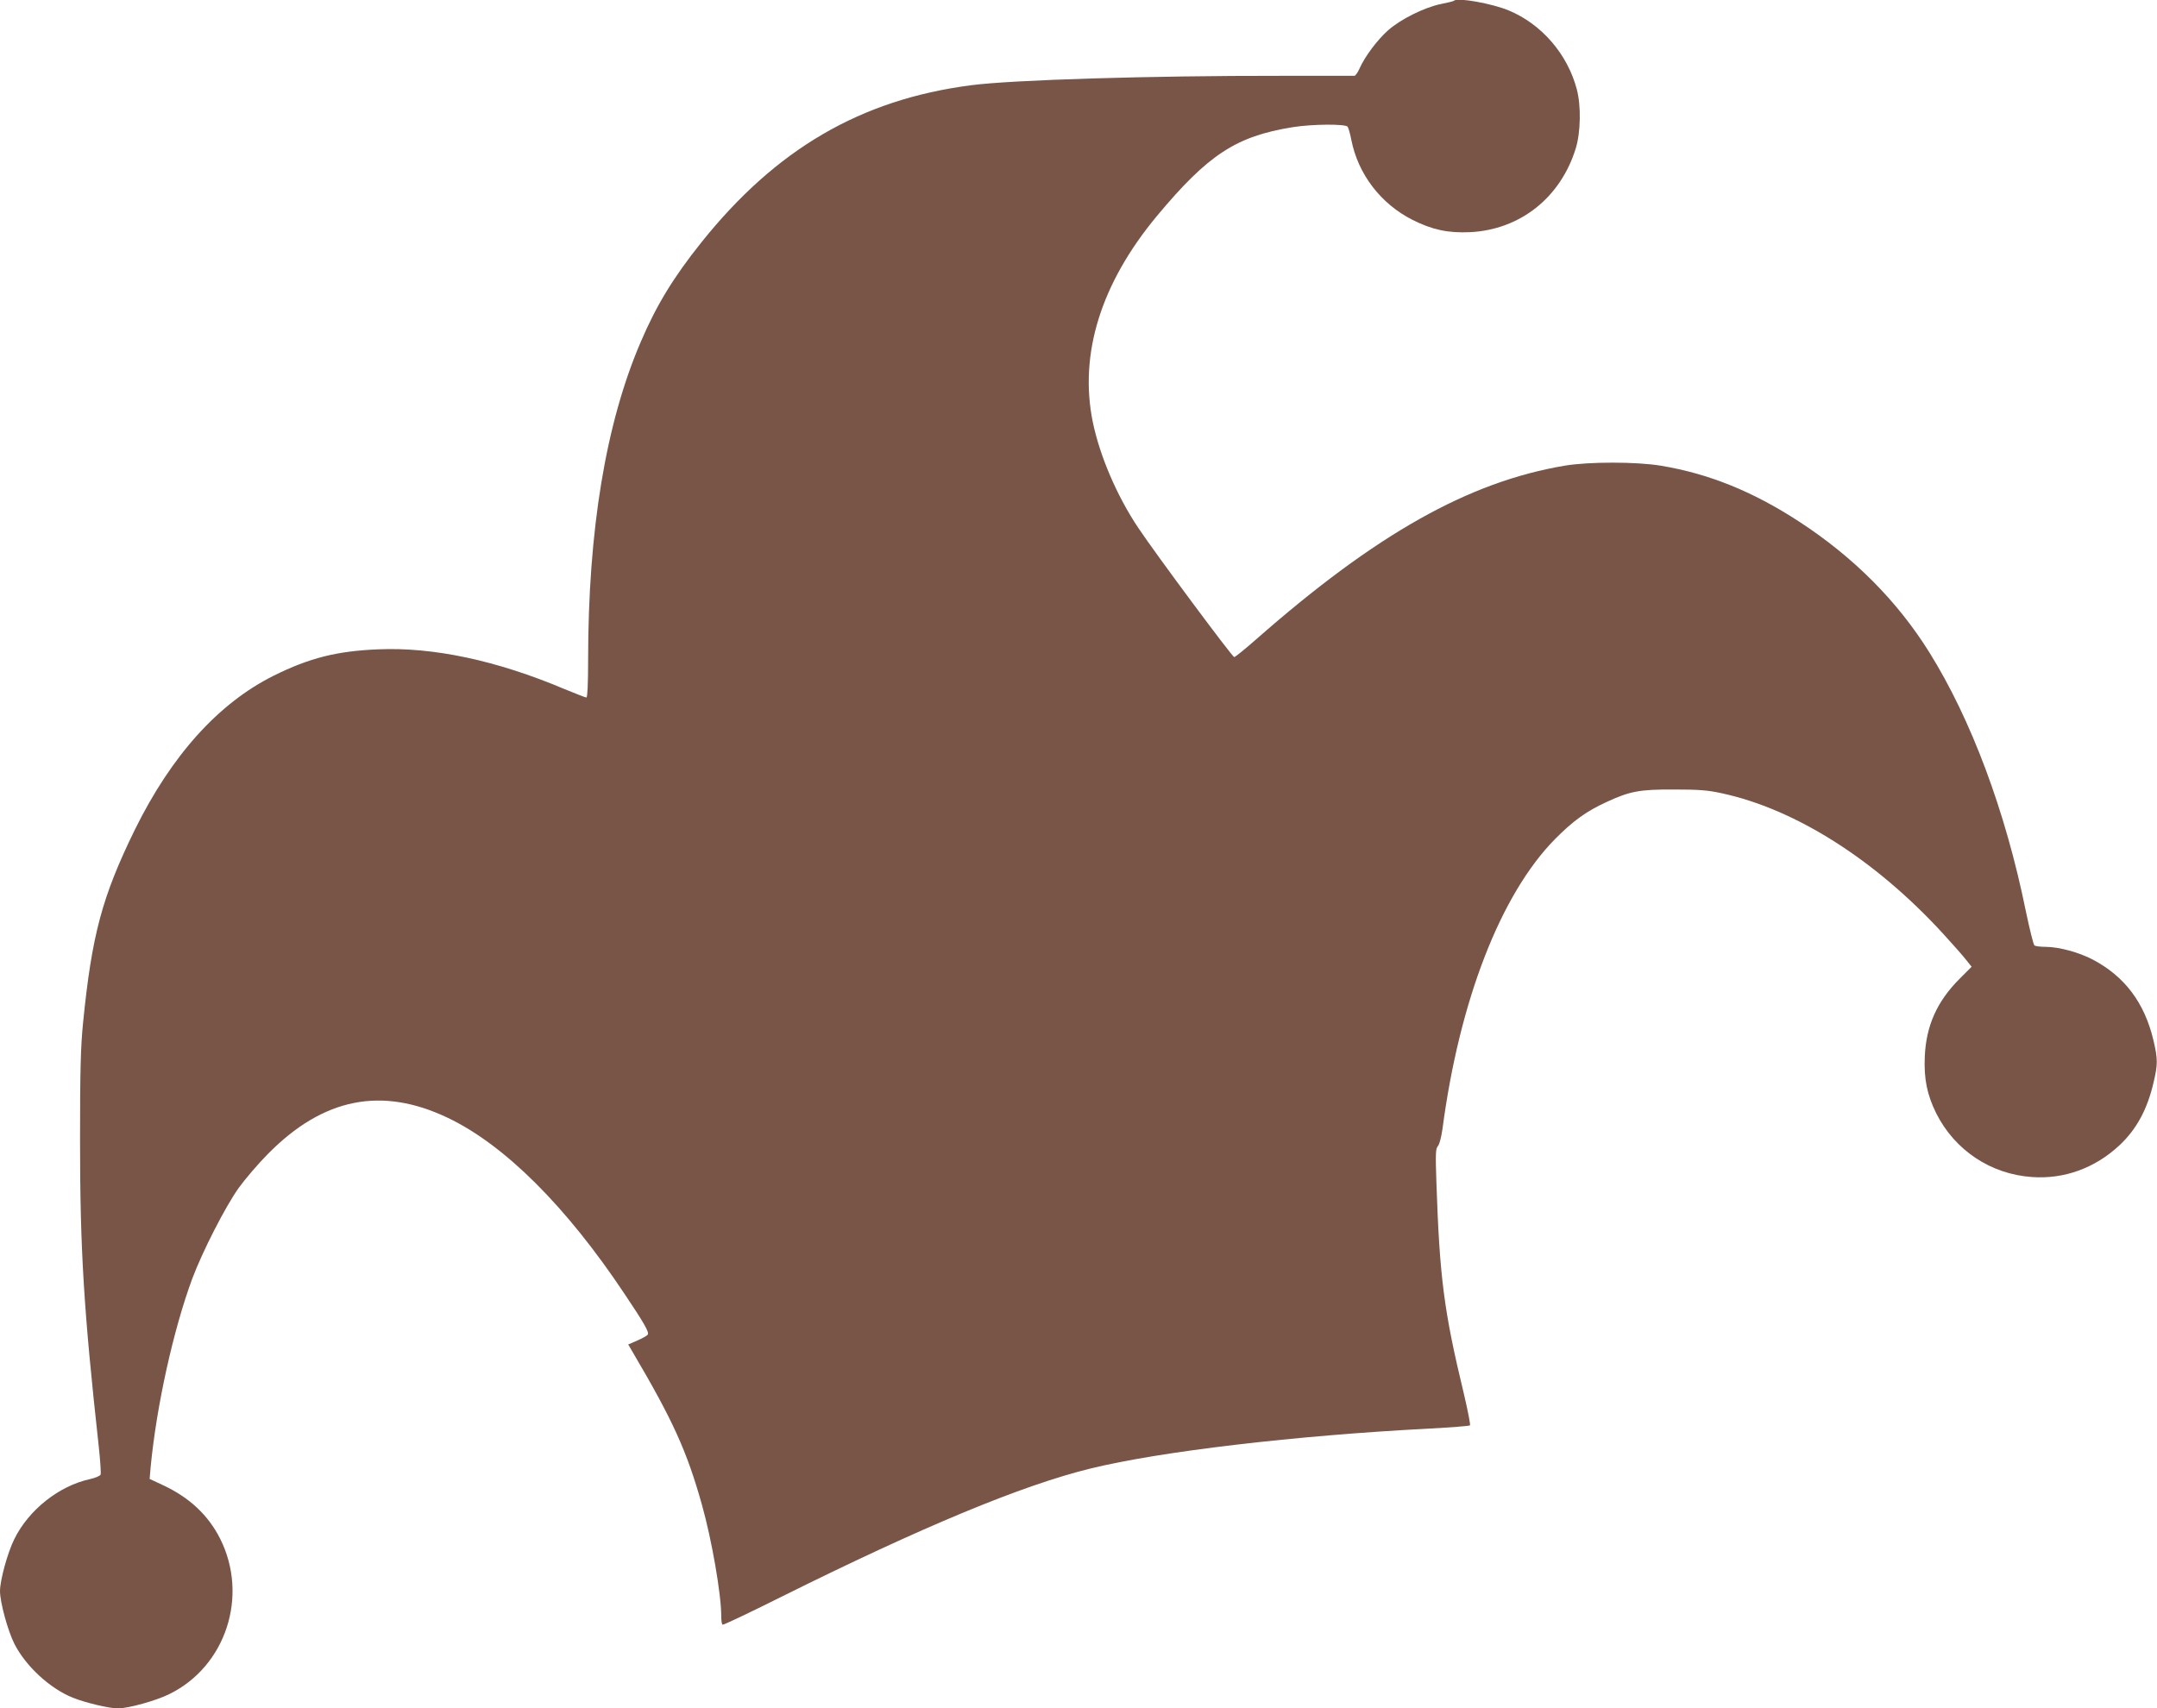
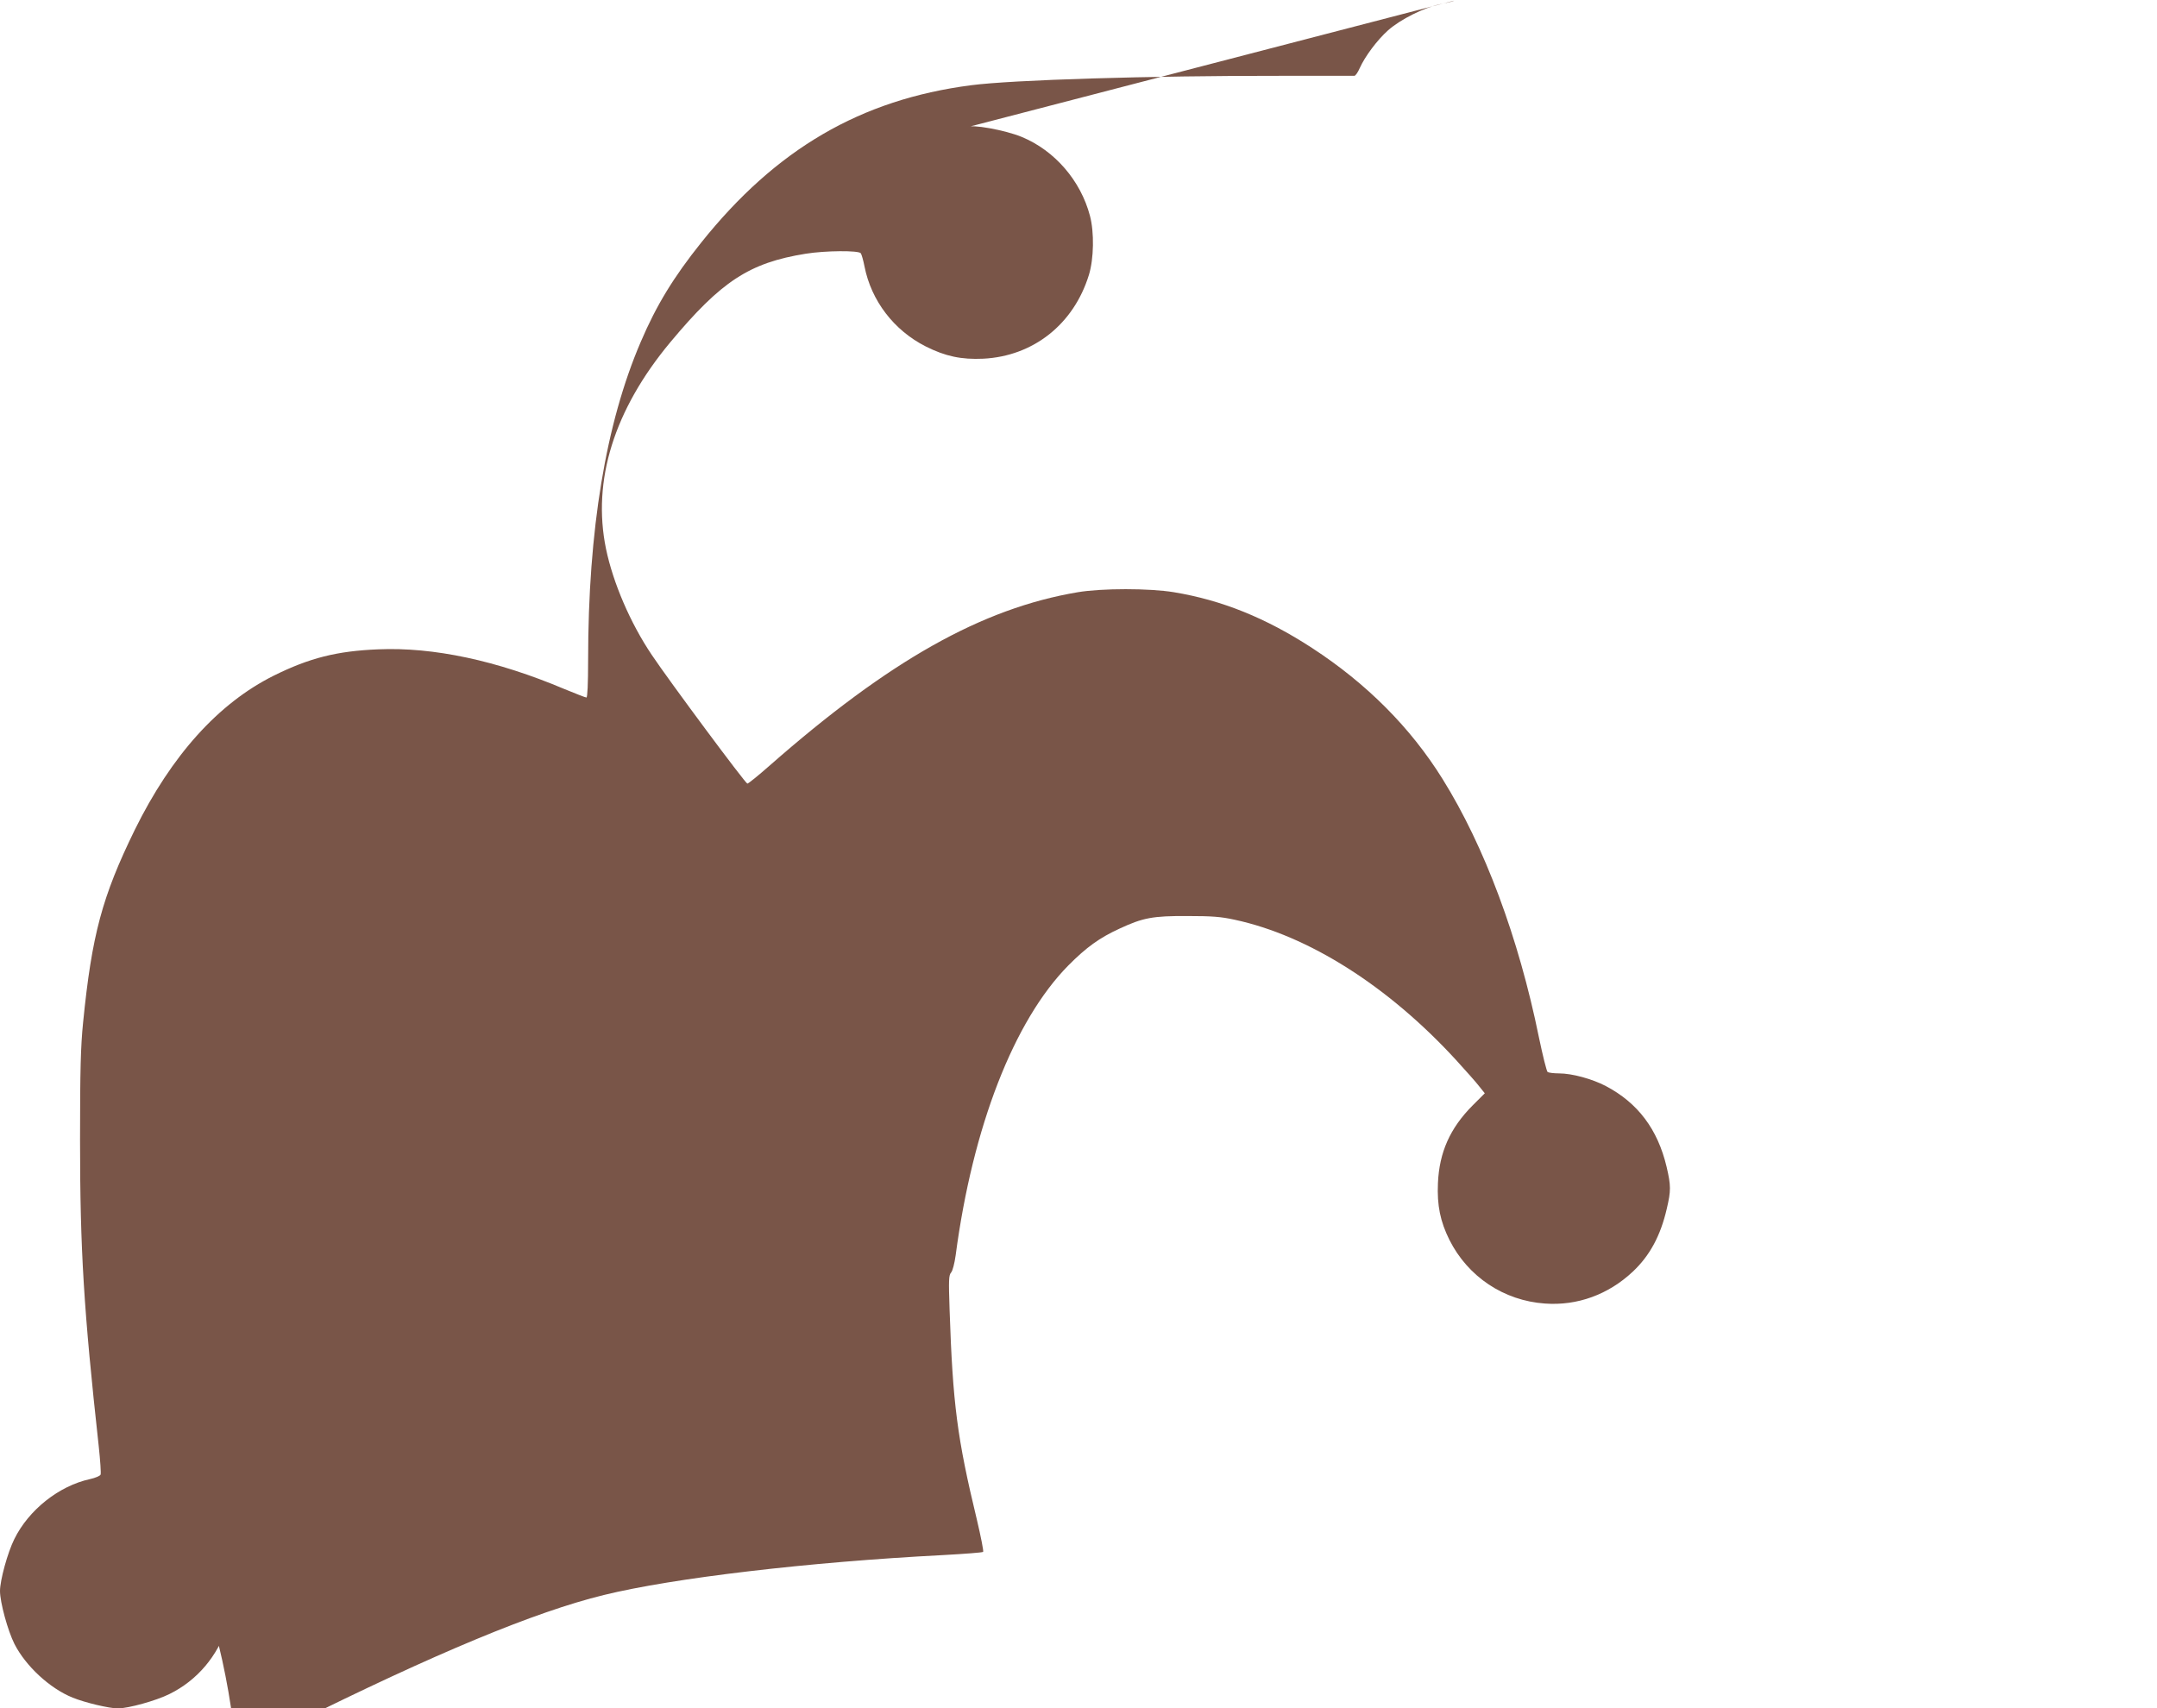
<svg xmlns="http://www.w3.org/2000/svg" version="1.0" width="1280pt" height="1014pt" viewBox="0 0 1280 1014" preserveAspectRatio="xMidYMid meet">
  <g transform="translate(0,1014) scale(0.1,-0.1)" fill="#795548" stroke="none">
-     <path d="M8629 10136 c-2 -3 -38 -12 -79 -20 -98 -20 -240 -91 -313 -156 -65 -58 -137 -155 -168 -224 -11 -25 -25 -46 -32 -46 -7 0 -200 0 -430 0 -783 1 -1602 -24 -1845 -56 -654 -85 -1157 -378 -1601 -934 -164 -205 -266 -372 -359 -590 -207 -482 -312 -1116 -312 -1887 0 -143 -4 -223 -10 -223 -6 0 -64 23 -130 50 -402 170 -778 250 -1105 236 -246 -10 -408 -51 -620 -156 -329 -164 -607 -473 -825 -915 -194 -397 -255 -623 -307 -1145 -14 -141 -18 -275 -18 -695 0 -654 22 -1011 111 -1820 9 -84 14 -159 11 -167 -3 -8 -31 -20 -63 -27 -184 -40 -364 -183 -449 -356 -40 -80 -85 -245 -85 -308 0 -67 46 -236 86 -315 67 -131 209 -263 345 -318 74 -30 217 -64 269 -64 61 0 227 46 305 85 336 165 472 583 301 923 -71 140 -183 245 -341 318 l-77 36 6 71 c35 365 135 815 247 1118 60 160 196 427 276 539 38 52 115 143 173 201 328 333 675 402 1068 214 337 -161 703 -526 1049 -1046 116 -173 146 -226 137 -240 -3 -6 -31 -22 -61 -35 l-55 -24 28 -48 c237 -402 320 -585 409 -902 59 -209 115 -533 115 -662 0 -26 3 -49 8 -51 4 -3 158 70 342 162 838 417 1433 665 1842 765 411 101 1216 196 2013 237 127 7 233 15 238 19 4 3 -13 89 -37 191 -117 485 -143 685 -162 1247 -6 176 -5 204 9 220 9 10 20 53 27 102 101 764 346 1393 668 1720 108 109 186 165 306 220 138 64 196 75 401 74 146 0 199 -4 281 -22 438 -94 911 -394 1313 -832 58 -64 121 -134 138 -157 l33 -41 -73 -73 c-133 -134 -197 -277 -205 -460 -6 -133 14 -228 68 -337 110 -219 323 -361 567 -378 192 -14 376 53 521 189 101 95 165 213 202 374 25 106 25 137 -1 248 -53 224 -171 380 -361 480 -80 42 -200 75 -277 75 -31 0 -61 4 -68 8 -6 4 -29 97 -52 207 -120 590 -323 1134 -572 1533 -190 305 -450 566 -774 777 -275 179 -536 284 -820 331 -145 24 -428 24 -570 0 -570 -96 -1120 -406 -1830 -1030 -66 -58 -125 -106 -131 -106 -11 0 -463 608 -568 765 -127 189 -229 427 -271 629 -83 405 48 825 382 1226 302 362 468 471 803 525 118 19 314 20 327 3 5 -7 15 -42 22 -78 40 -204 175 -380 363 -475 117 -59 212 -79 342 -73 297 15 537 205 627 498 29 95 32 252 6 350 -55 209 -209 387 -404 468 -98 41 -304 78 -324 58z" />
+     <path d="M8629 10136 c-2 -3 -38 -12 -79 -20 -98 -20 -240 -91 -313 -156 -65 -58 -137 -155 -168 -224 -11 -25 -25 -46 -32 -46 -7 0 -200 0 -430 0 -783 1 -1602 -24 -1845 -56 -654 -85 -1157 -378 -1601 -934 -164 -205 -266 -372 -359 -590 -207 -482 -312 -1116 -312 -1887 0 -143 -4 -223 -10 -223 -6 0 -64 23 -130 50 -402 170 -778 250 -1105 236 -246 -10 -408 -51 -620 -156 -329 -164 -607 -473 -825 -915 -194 -397 -255 -623 -307 -1145 -14 -141 -18 -275 -18 -695 0 -654 22 -1011 111 -1820 9 -84 14 -159 11 -167 -3 -8 -31 -20 -63 -27 -184 -40 -364 -183 -449 -356 -40 -80 -85 -245 -85 -308 0 -67 46 -236 86 -315 67 -131 209 -263 345 -318 74 -30 217 -64 269 -64 61 0 227 46 305 85 336 165 472 583 301 923 -71 140 -183 245 -341 318 l-77 36 6 71 l-55 -24 28 -48 c237 -402 320 -585 409 -902 59 -209 115 -533 115 -662 0 -26 3 -49 8 -51 4 -3 158 70 342 162 838 417 1433 665 1842 765 411 101 1216 196 2013 237 127 7 233 15 238 19 4 3 -13 89 -37 191 -117 485 -143 685 -162 1247 -6 176 -5 204 9 220 9 10 20 53 27 102 101 764 346 1393 668 1720 108 109 186 165 306 220 138 64 196 75 401 74 146 0 199 -4 281 -22 438 -94 911 -394 1313 -832 58 -64 121 -134 138 -157 l33 -41 -73 -73 c-133 -134 -197 -277 -205 -460 -6 -133 14 -228 68 -337 110 -219 323 -361 567 -378 192 -14 376 53 521 189 101 95 165 213 202 374 25 106 25 137 -1 248 -53 224 -171 380 -361 480 -80 42 -200 75 -277 75 -31 0 -61 4 -68 8 -6 4 -29 97 -52 207 -120 590 -323 1134 -572 1533 -190 305 -450 566 -774 777 -275 179 -536 284 -820 331 -145 24 -428 24 -570 0 -570 -96 -1120 -406 -1830 -1030 -66 -58 -125 -106 -131 -106 -11 0 -463 608 -568 765 -127 189 -229 427 -271 629 -83 405 48 825 382 1226 302 362 468 471 803 525 118 19 314 20 327 3 5 -7 15 -42 22 -78 40 -204 175 -380 363 -475 117 -59 212 -79 342 -73 297 15 537 205 627 498 29 95 32 252 6 350 -55 209 -209 387 -404 468 -98 41 -304 78 -324 58z" />
  </g>
</svg>